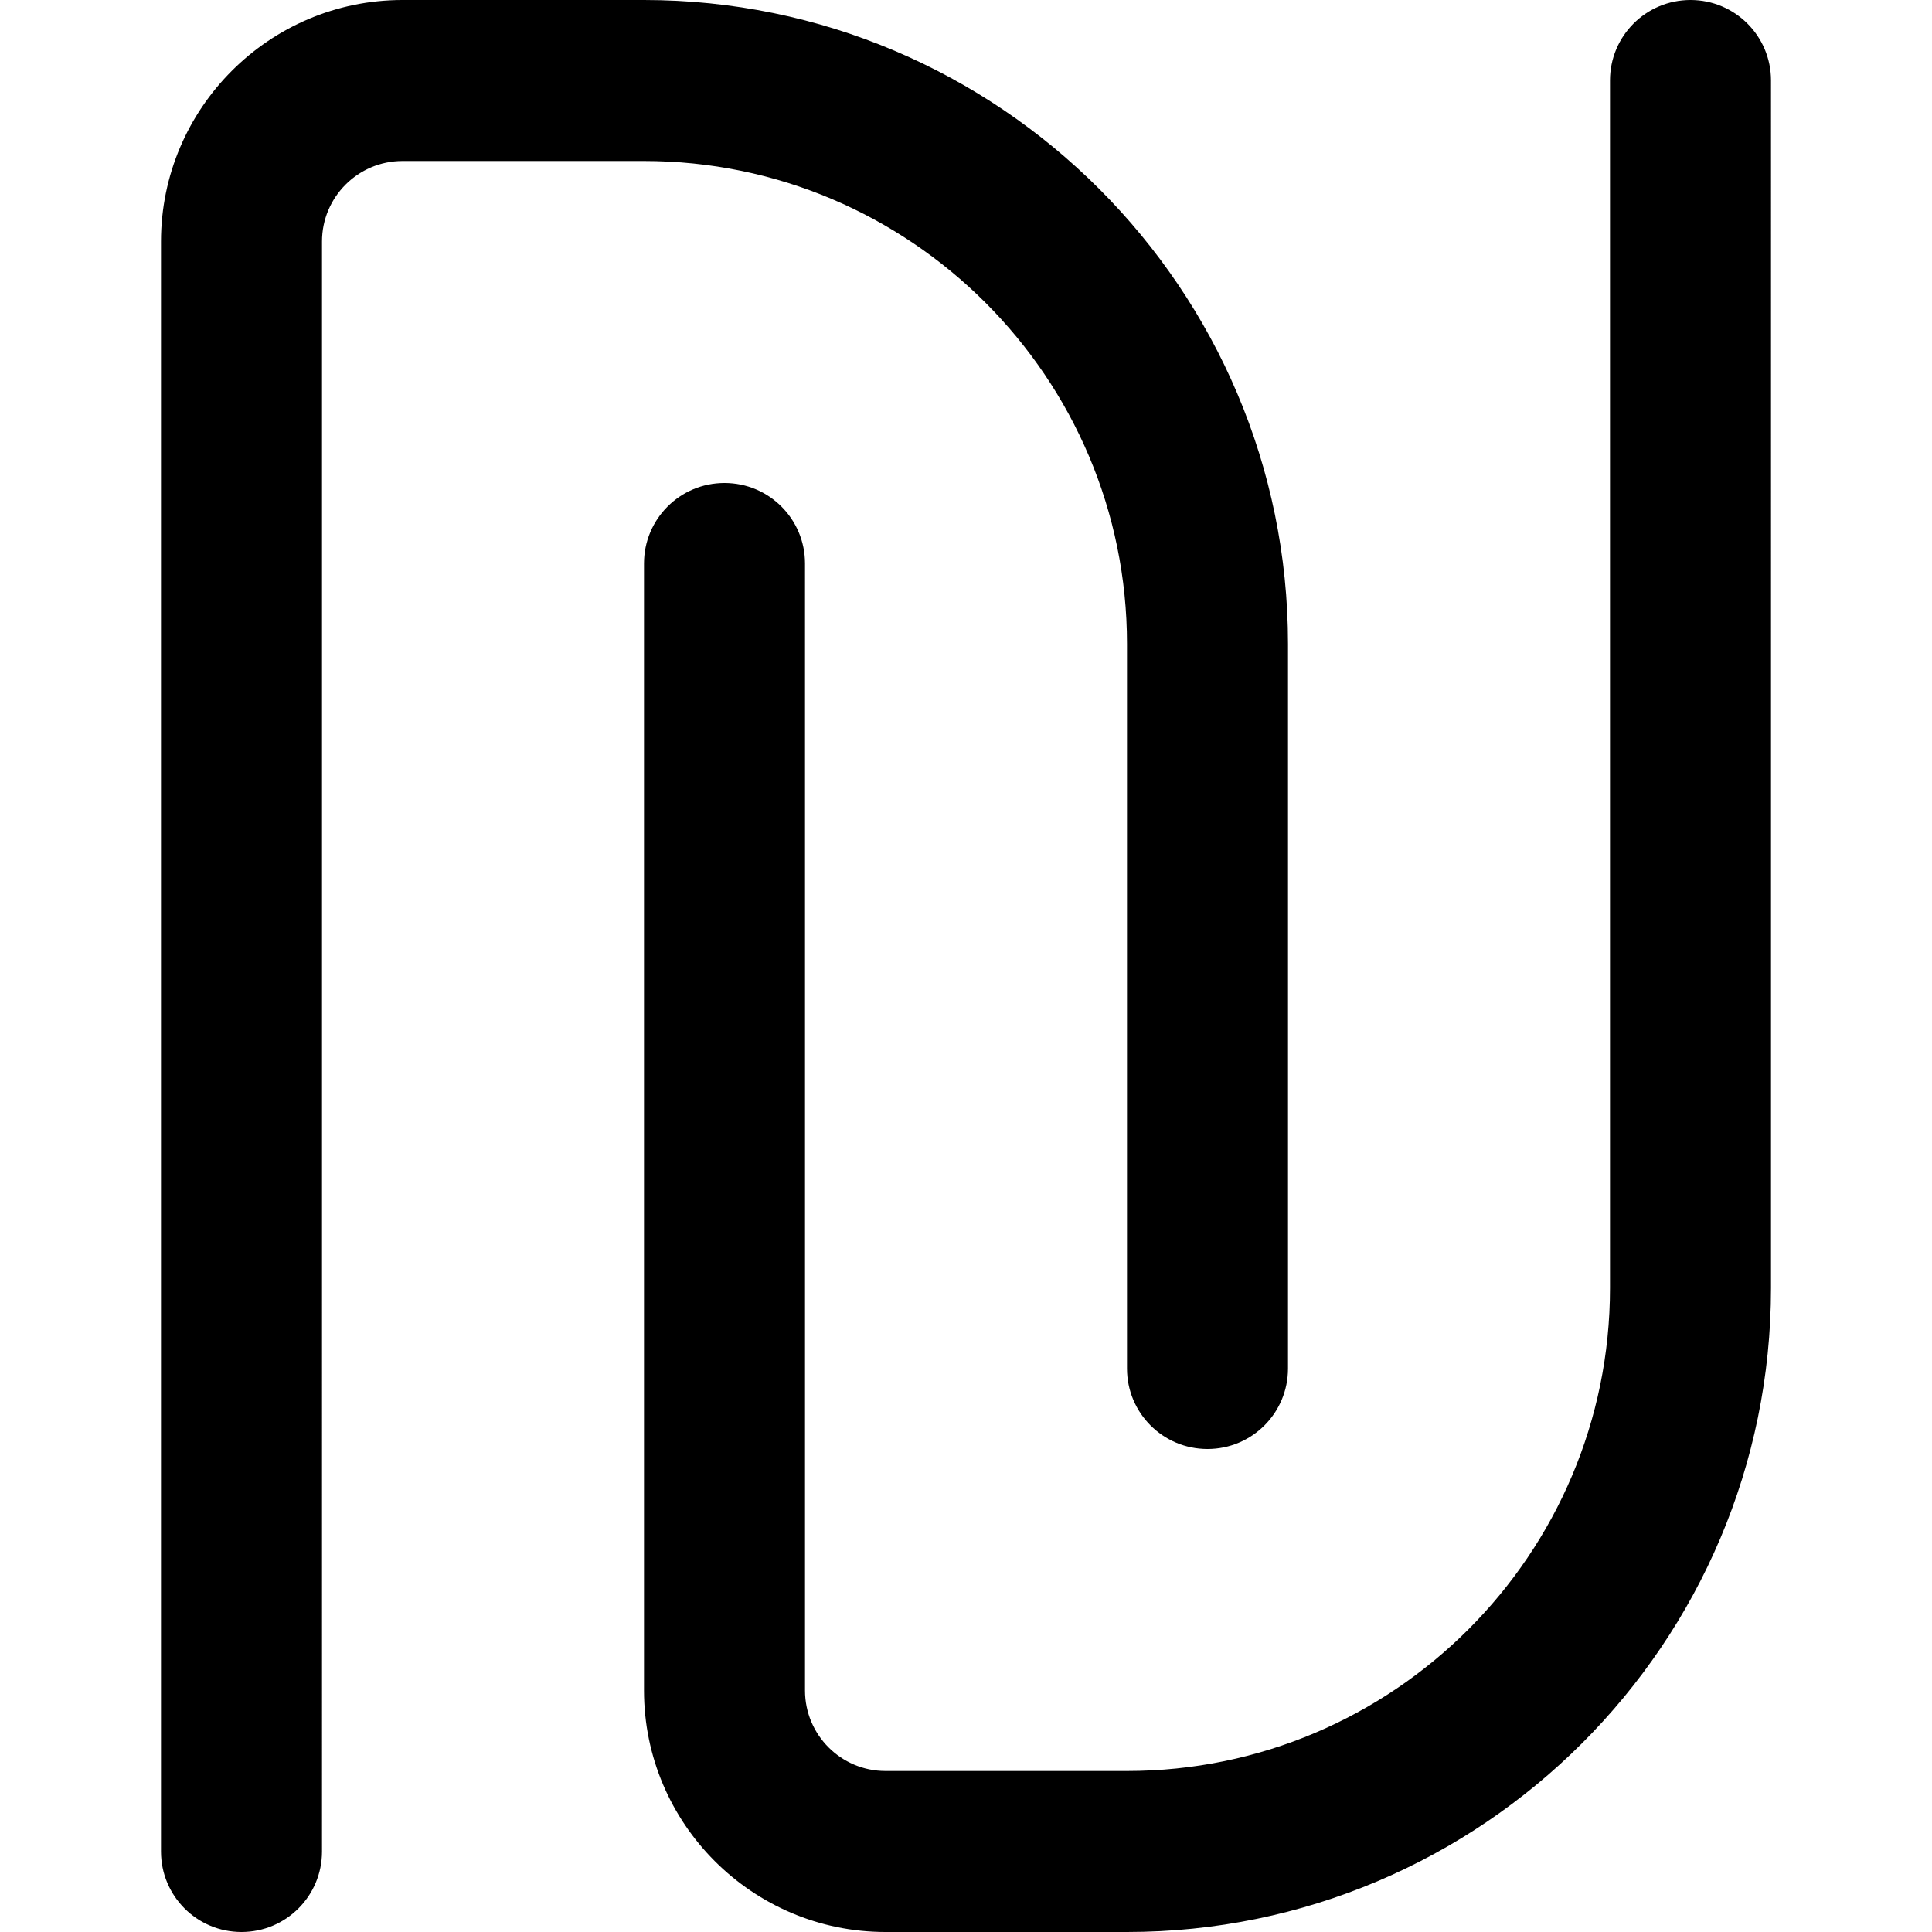
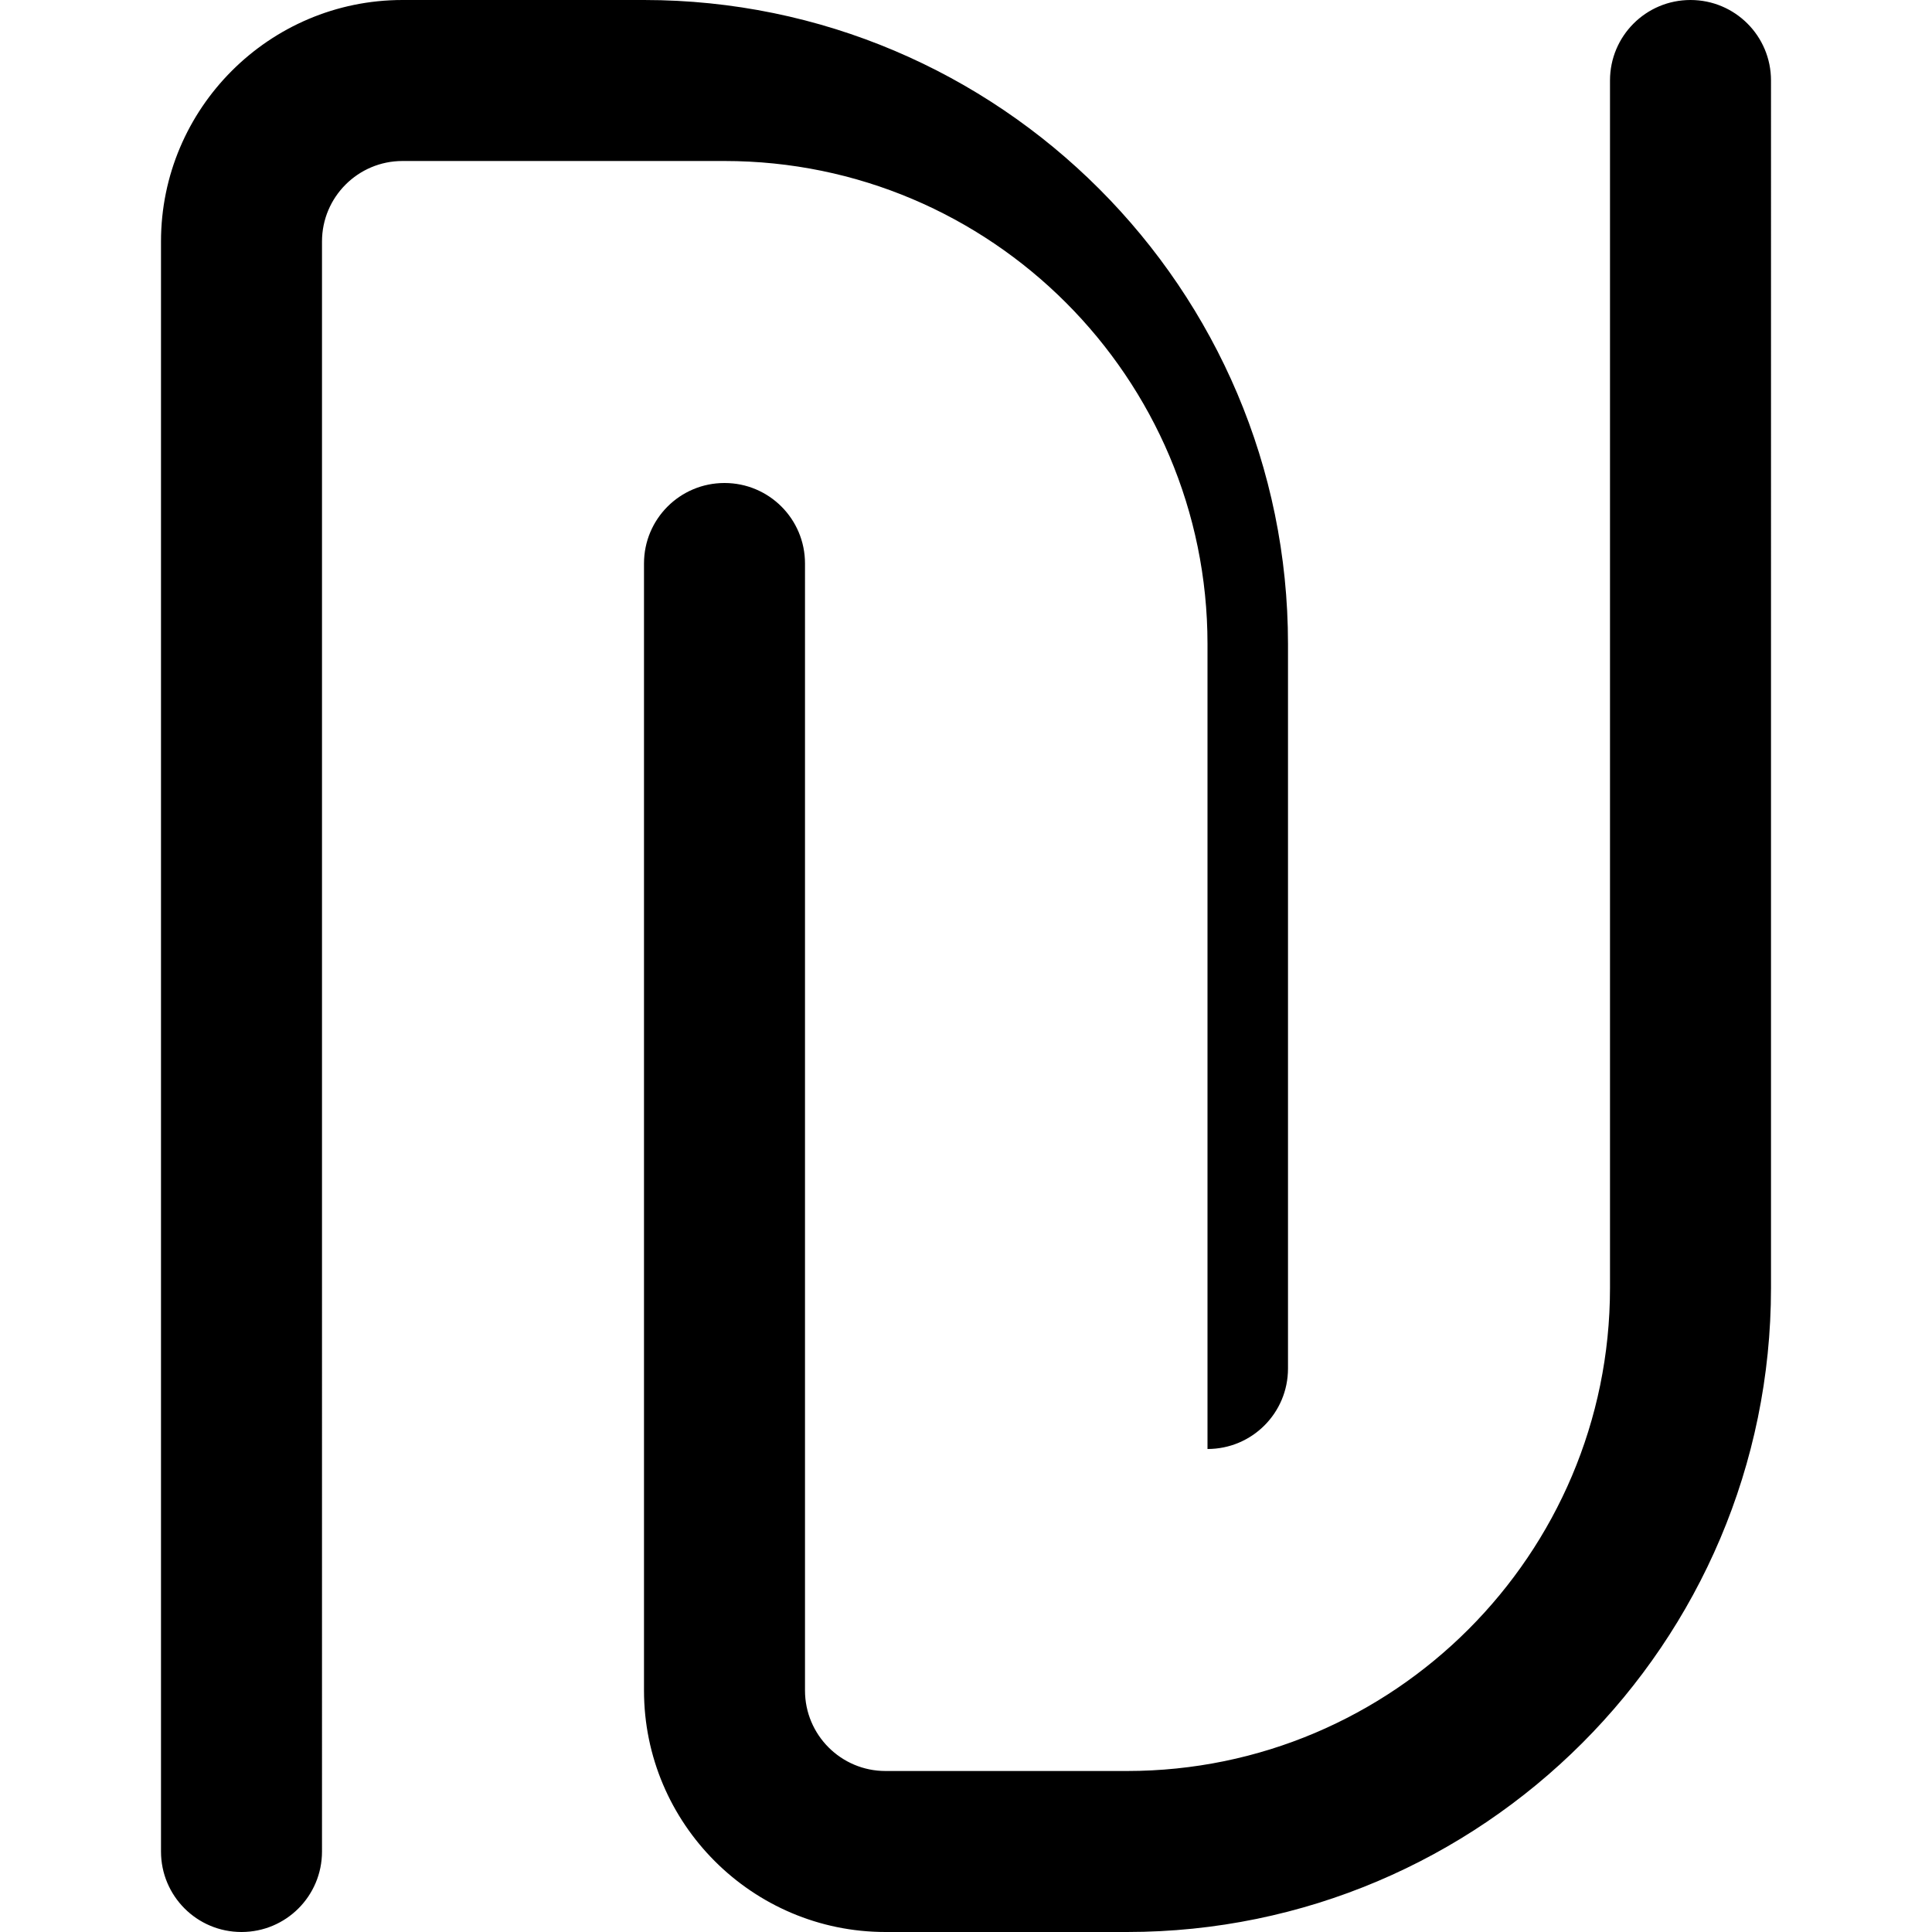
<svg xmlns="http://www.w3.org/2000/svg" id="Layer_1" data-name="Layer 1" viewBox="0 0 24 24" width="512" height="512">
-   <path d="M8,2h-3c-.552,0-1,.448-1,1V23c0,.553-.447,1-1,1s-1-.447-1-1V3C2,1.346,3.346,0,5,0h3c4.411,0,8,3.589,8,8v9c0,.553-.447,1-1,1s-1-.447-1-1V8c0-3.309-2.691-6-6-6ZM21,0c-.553,0-1,.447-1,1v15c0,3.309-2.691,6-6,6h-3c-.552,0-1-.448-1-1V7c0-.553-.447-1-1-1s-1,.447-1,1v14c0,1.654,1.346,3,3,3h3c4.411,0,8-3.589,8-8V1c0-.553-.447-1-1-1Z" />
+   <path d="M8,2h-3c-.552,0-1,.448-1,1V23c0,.553-.447,1-1,1s-1-.447-1-1V3C2,1.346,3.346,0,5,0h3c4.411,0,8,3.589,8,8v9c0,.553-.447,1-1,1V8c0-3.309-2.691-6-6-6ZM21,0c-.553,0-1,.447-1,1v15c0,3.309-2.691,6-6,6h-3c-.552,0-1-.448-1-1V7c0-.553-.447-1-1-1s-1,.447-1,1v14c0,1.654,1.346,3,3,3h3c4.411,0,8-3.589,8-8V1c0-.553-.447-1-1-1Z" />
</svg>